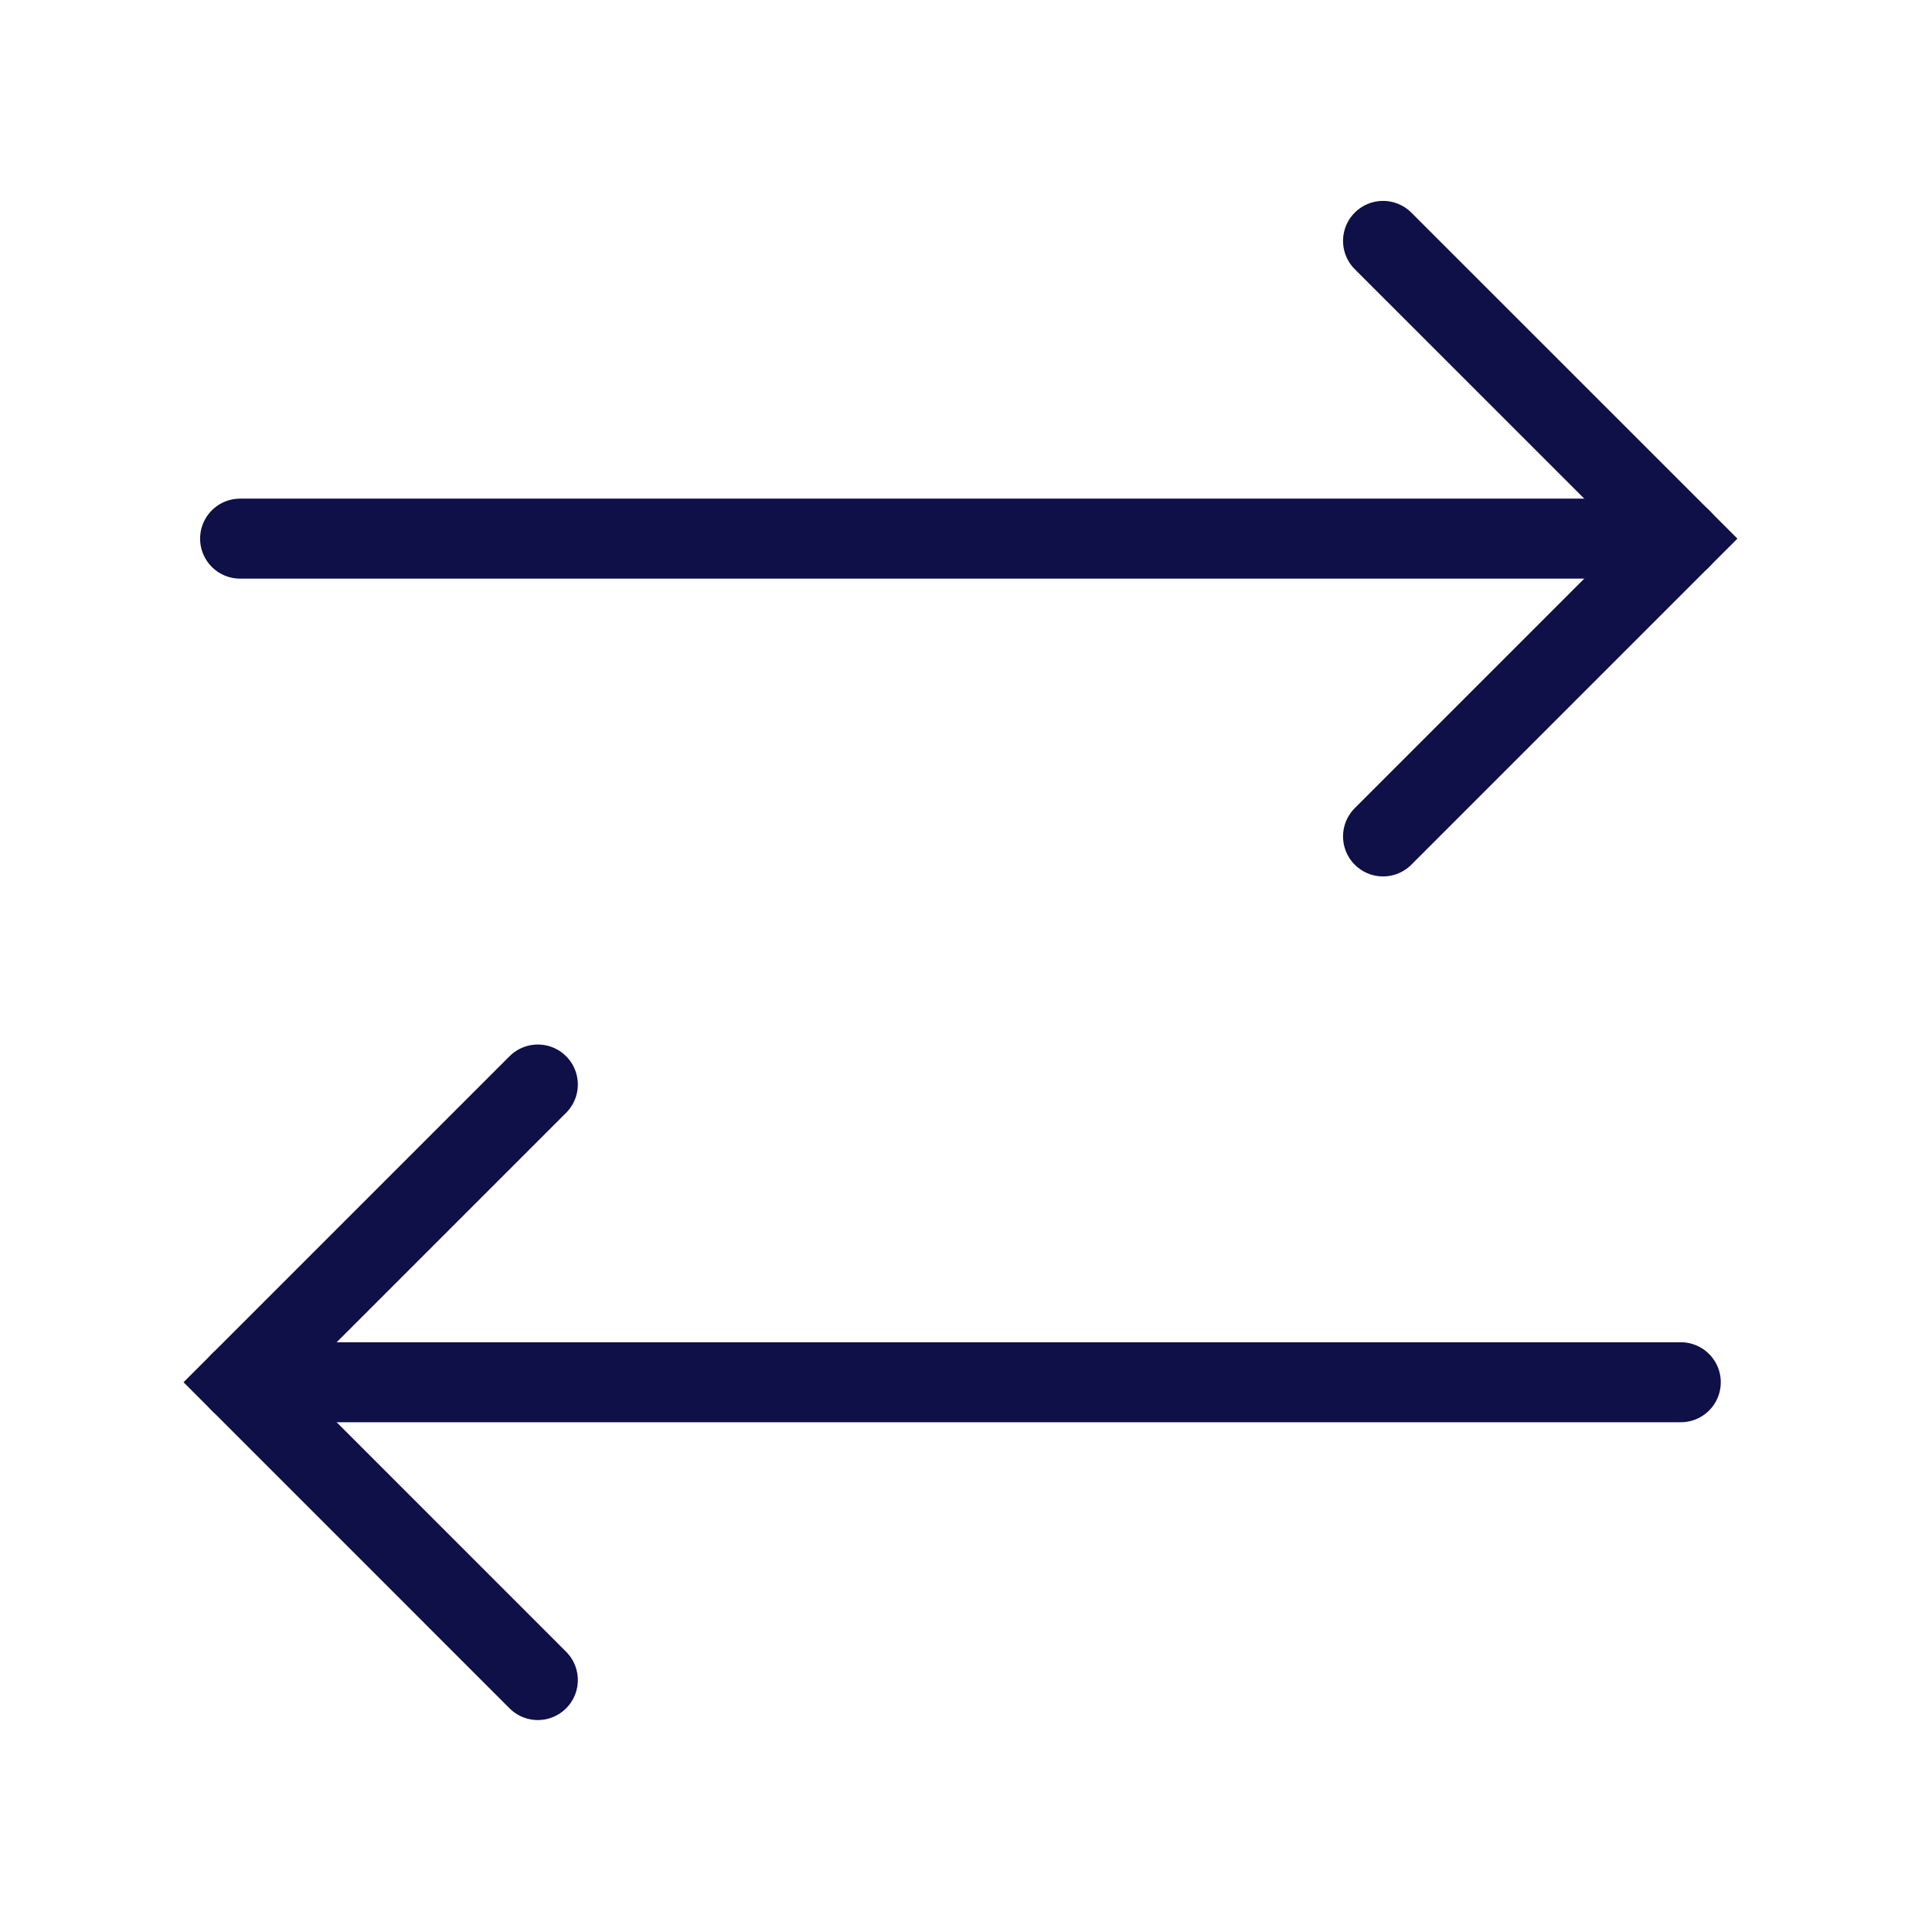
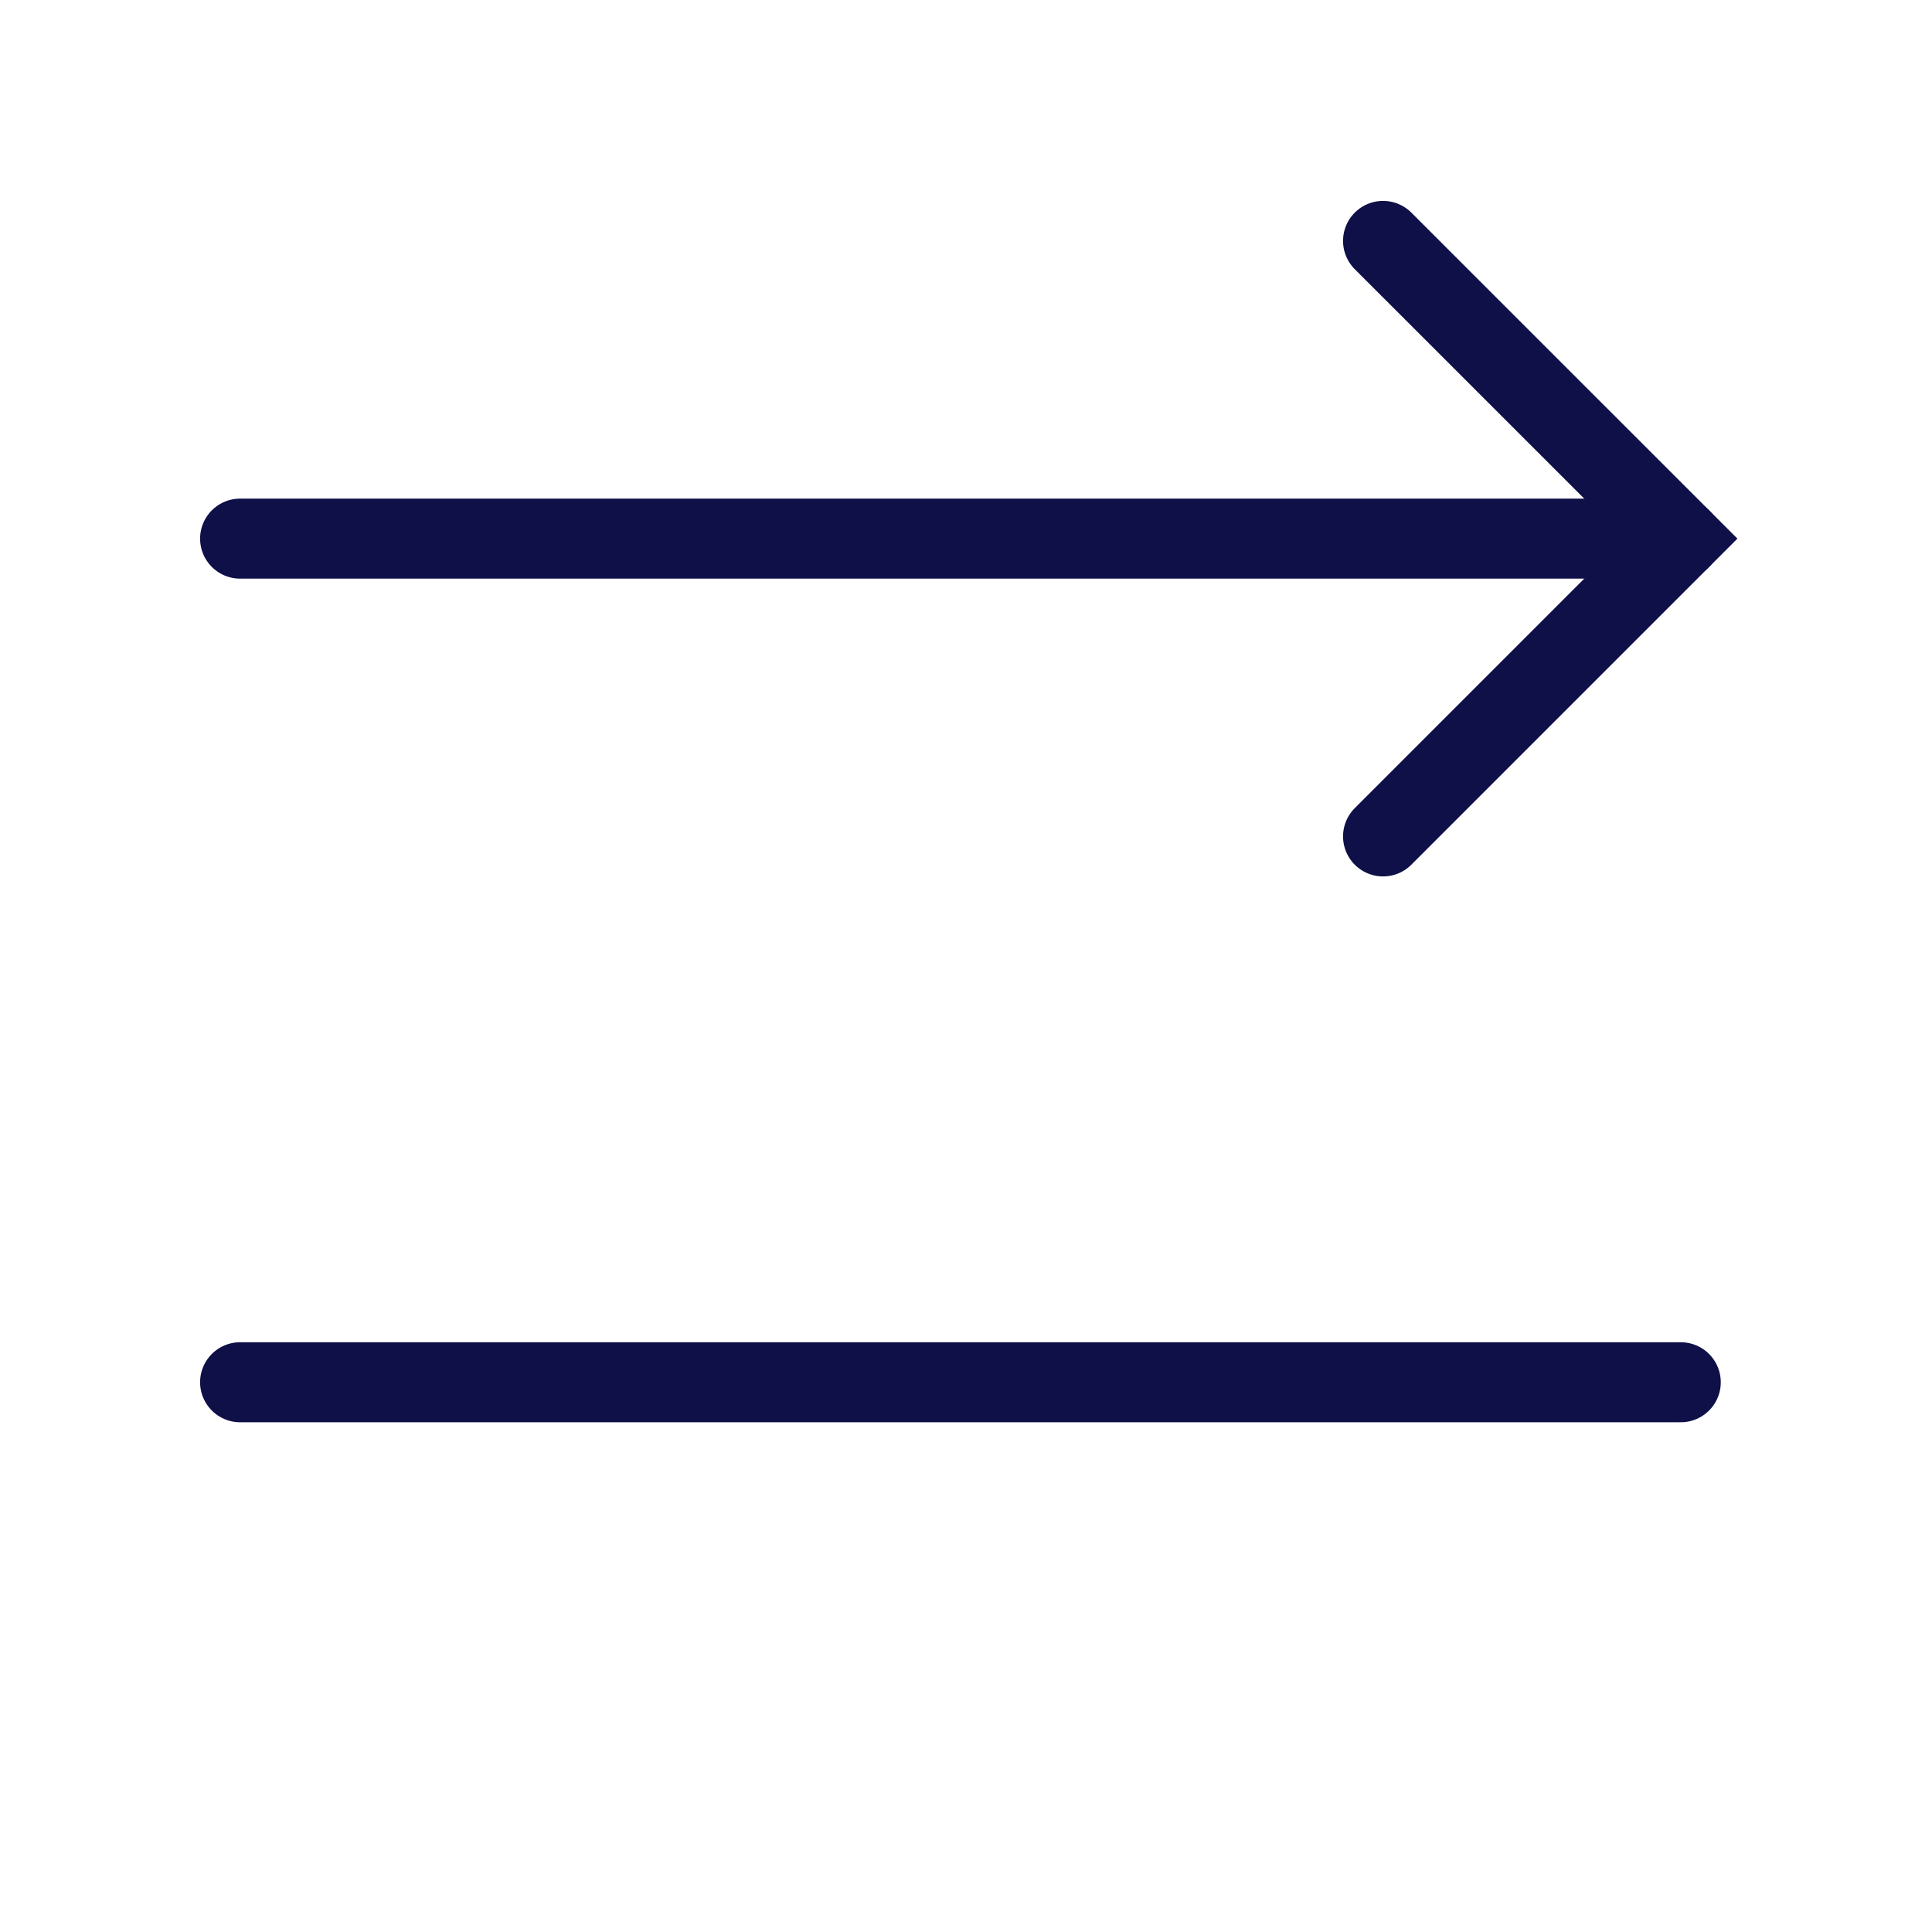
<svg xmlns="http://www.w3.org/2000/svg" fill="none" height="100%" overflow="visible" preserveAspectRatio="none" style="display: block;" viewBox="0 0 29 29" width="100%">
  <g id="vuesax/linear/arrow-2">
    <g id="arrow-2">
      <g id="Group">
        <path d="M20.76 12.555L25.23 8.085L20.76 3.616" id="Vector" stroke="#0F1048" stroke-linecap="round" stroke-width="1.201" />
        <path d="M3.604 8.085H25.23" id="Vector_2" stroke="#0F1048" stroke-linecap="round" stroke-width="1.201" />
-         <path d="M8.073 16.279L3.604 20.748L8.073 25.218" id="Vector_3" stroke="#0F1048" stroke-linecap="round" stroke-width="1.201" />
        <path d="M25.229 20.748H3.604" id="Vector_4" stroke="#0F1048" stroke-linecap="round" stroke-width="1.201" />
      </g>
      <g id="Vector_5" opacity="0">
</g>
    </g>
  </g>
</svg>